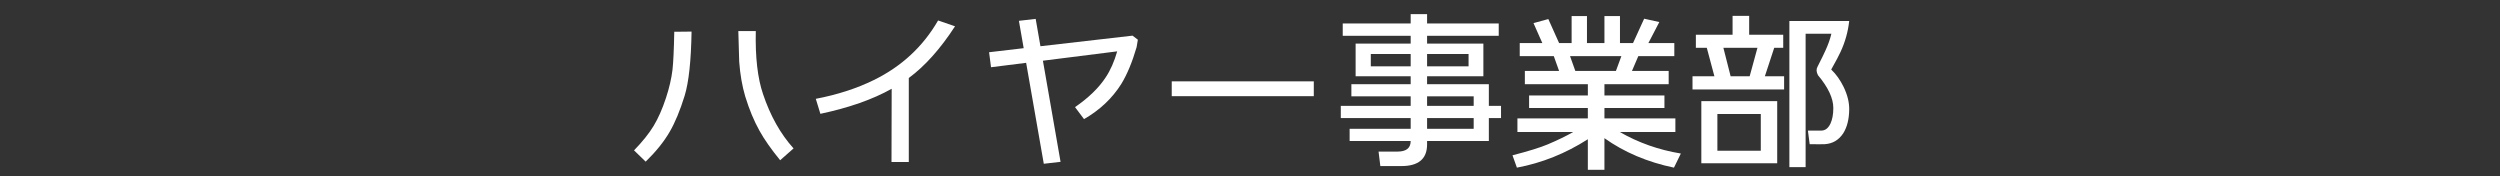
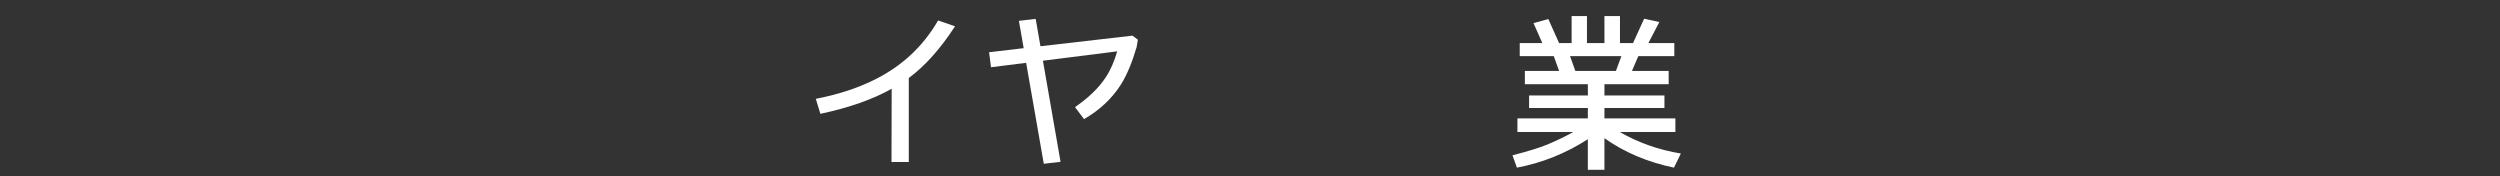
<svg xmlns="http://www.w3.org/2000/svg" version="1.1" x="0px" y="0px" width="340px" height="24px" viewBox="-86.228 -1.92 340 24" enable-background="new -86.228 -1.92 340 24" xml:space="preserve">
  <rect x="-86.228" y="-1.92" width="340" height="24" fill="#333333" stroke="none" />
  <defs>
</defs>
-   <path fill="#FFFFFF" d="M6.888,11.088c-0.624,2.016-1.304,3.656-2.04,4.92c-0.768,1.328-1.856,2.68-3.264,4.056L0,18.528  c1.152-1.184,2.04-2.292,2.664-3.324c0.624-1.032,1.184-2.3,1.68-3.804c0.448-1.36,0.744-2.64,0.888-3.84  c0.112-1.008,0.192-2.728,0.24-5.16l2.352-0.024C7.76,6.344,7.448,9.248,6.888,11.088z M19.872,19.872  c-1.216-1.488-2.152-2.824-2.808-4.008c-0.752-1.344-1.4-2.904-1.944-4.68c-0.417-1.408-0.688-2.976-0.816-4.704  c-0.016-0.864-0.056-2.256-0.12-4.176h2.376c-0.081,3.552,0.248,6.408,0.984,8.568c0.992,2.96,2.376,5.424,4.152,7.392  L19.872,19.872z" />
  <path fill="#FFFFFF" d="M35.016,20.112l0.024-9.96c-2.56,1.44-5.792,2.576-9.696,3.408l-0.624-2.04  c2.928-0.56,5.552-1.408,7.872-2.544c3.792-1.856,6.712-4.56,8.76-8.112l2.304,0.792c-1.984,3.057-4.08,5.4-6.288,7.032v11.424  H35.016z" />
  <path fill="#FFFFFF" d="M55.728,20.352l-2.4-13.728l-4.776,0.6l-0.264-2.04l4.704-0.552l-0.648-3.72l2.28-0.264l0.648,3.72  L67.8,2.928l0.72,0.552c-0.032,0.256-0.088,0.592-0.168,1.008c-0.592,2.032-1.288,3.705-2.088,5.016  c-1.232,1.952-2.92,3.544-5.064,4.776l-1.224-1.632c1.856-1.28,3.248-2.632,4.176-4.056c0.64-0.96,1.16-2.136,1.56-3.528  L55.608,6.336l2.4,13.752L55.728,20.352z" />
-   <path fill="#FFFFFF" d="M73.128,11.16V9.144h19.32v2.016H73.128z" />
-   <path fill="#FFFFFF" d="M107.856,17.712c0,1.968-1.16,2.952-3.479,2.952h-2.88l-0.24-1.968h2.568c1.199,0,1.8-0.48,1.8-1.44h-8.304  V15.6h8.304v-1.464h-9.504V12.48h9.504v-1.296H97.56V9.528h8.064v-1.08h-7.488v-4.44h7.488V2.952h-9.24v-1.68h9.24V0h2.231v1.272  h9.744v1.68h-9.744v1.056h7.656v4.44h-7.656v1.08h8.4v2.952h1.656v1.656h-1.656v3.12h-8.4V17.712z M105.625,5.424h-5.424v1.68h5.424  V5.424z M107.856,7.104h5.641v-1.68h-5.641V7.104z M107.856,12.48h6.337v-1.296h-6.337V12.48z M107.856,15.6h6.337v-1.464h-6.337  V15.6z" />
  <path fill="#FFFFFF" d="M121.728,12.768v-1.704h7.992V9.528h-8.567v-1.8h4.655l-0.72-2.016h-4.632V3.936h3.072l-1.2-2.712  l2.016-0.552l1.464,3.264h1.704V0.264h2.088v3.672h2.376V0.264h2.112v3.672h1.776l1.512-3.312l2.063,0.456l-1.487,2.856h3.527v1.776  h-4.896l-0.864,2.016h4.992v1.8h-8.736v1.536h8.16v1.704h-8.16v1.416h9.648v1.848h-7.561c2.528,1.456,5.296,2.433,8.305,2.928  l-0.937,1.92c-3.6-0.752-6.752-2.088-9.456-4.008v4.296h-2.256v-4.152c-3.023,1.936-6.24,3.224-9.647,3.864l-0.601-1.68  c2.176-0.56,3.776-1.056,4.8-1.488c1.393-0.592,2.545-1.152,3.456-1.68h-7.584v-1.848h9.576v-1.416H121.728z M127.296,5.712  l0.72,2.016h5.521l0.744-2.016H127.296z" />
-   <path fill="#FFFFFF" d="M143.953,10.248v-1.8h2.976l-1.032-3.864h-1.487V2.808h4.992V0.24h2.256v2.568h4.632v1.776h-1.225  l-1.271,3.864h2.616v1.8H143.953z M145.153,20.28v-8.448h10.319v8.448H145.153z M147.336,18.576h5.904v-4.992h-5.904V18.576z   M149.136,8.448h2.592l1.057-3.864h-4.632L149.136,8.448z M165.264,12.984c-0.016,1.296-0.28,2.36-0.792,3.192  c-0.608,0.944-1.456,1.448-2.544,1.512c-0.288,0.016-0.968,0.016-2.04,0l-0.24-1.848h1.824c0.528,0,0.944-0.32,1.248-0.96  c0.256-0.56,0.384-1.264,0.384-2.112c0-1.312-0.695-2.8-2.088-4.464c-0.224-0.432-0.248-0.808-0.071-1.128  c0.575-1.136,0.936-1.872,1.079-2.208c0.385-0.832,0.656-1.6,0.816-2.304h-3.504v18.144h-2.208V0.936h8.136  c-0.16,1.456-0.552,2.856-1.176,4.2c-0.192,0.432-0.616,1.232-1.271,2.4c0.655,0.624,1.215,1.408,1.68,2.352  C165.024,10.976,165.28,12.008,165.264,12.984z" />
</svg>